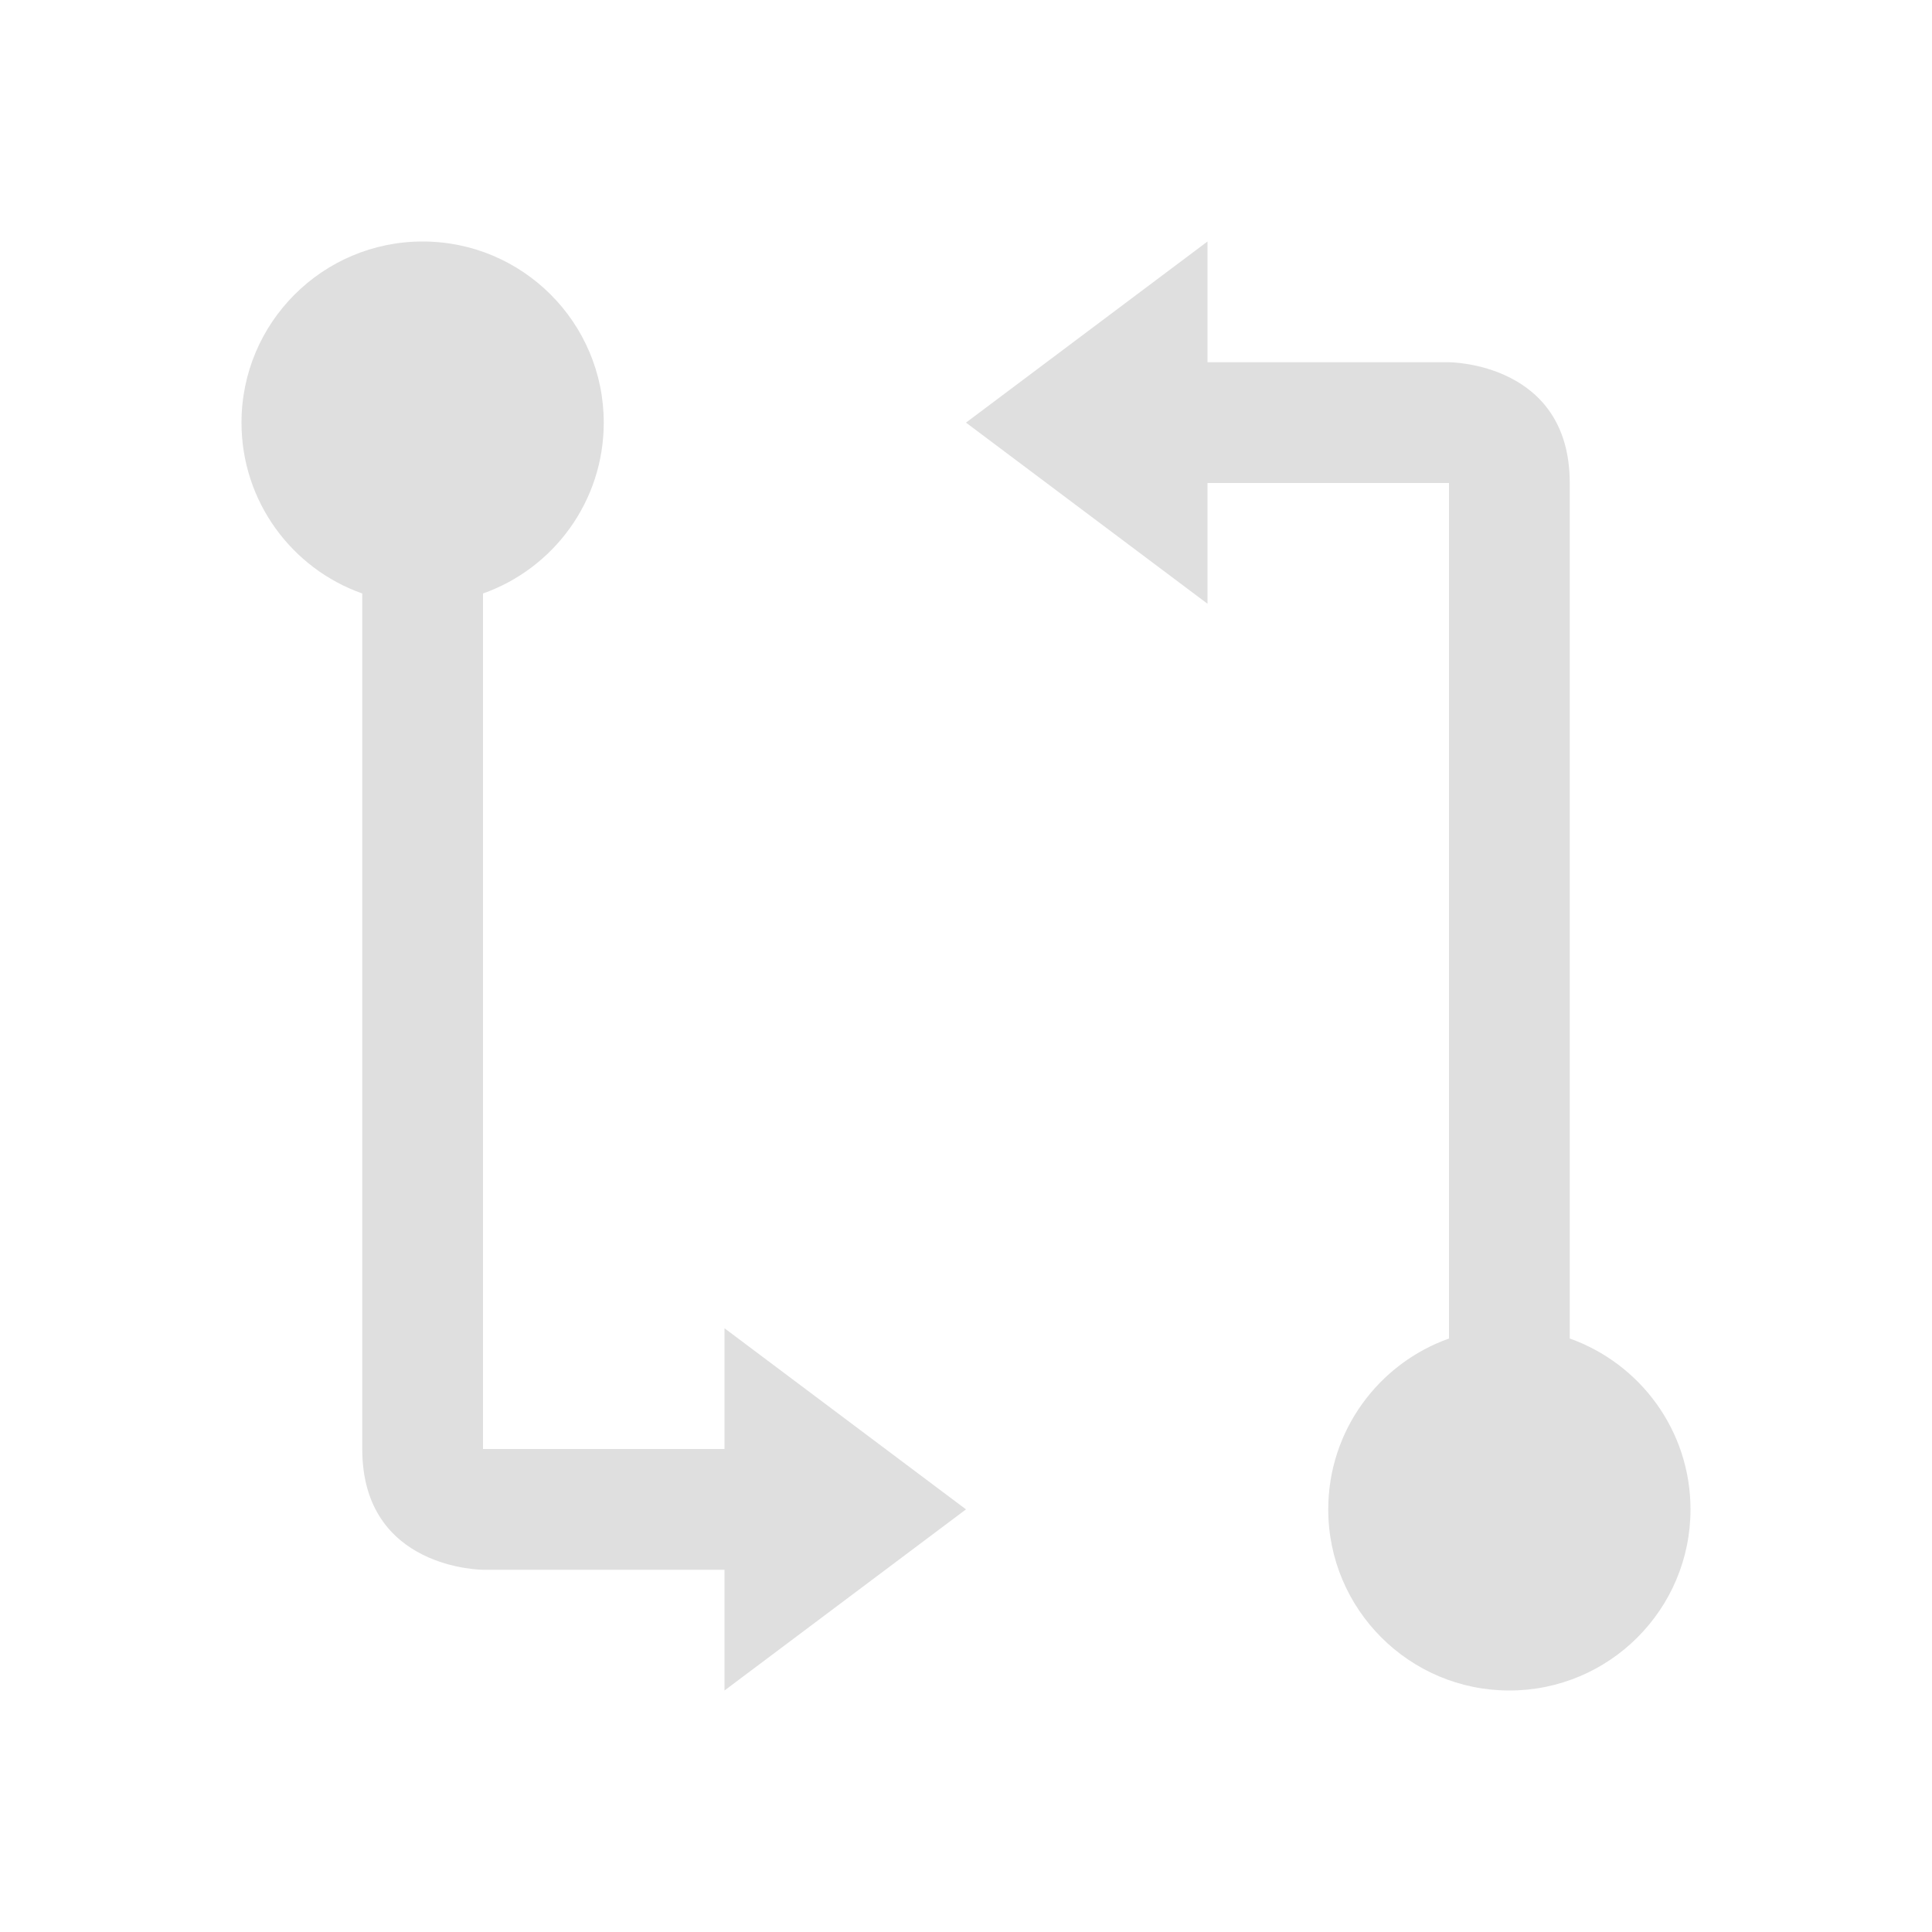
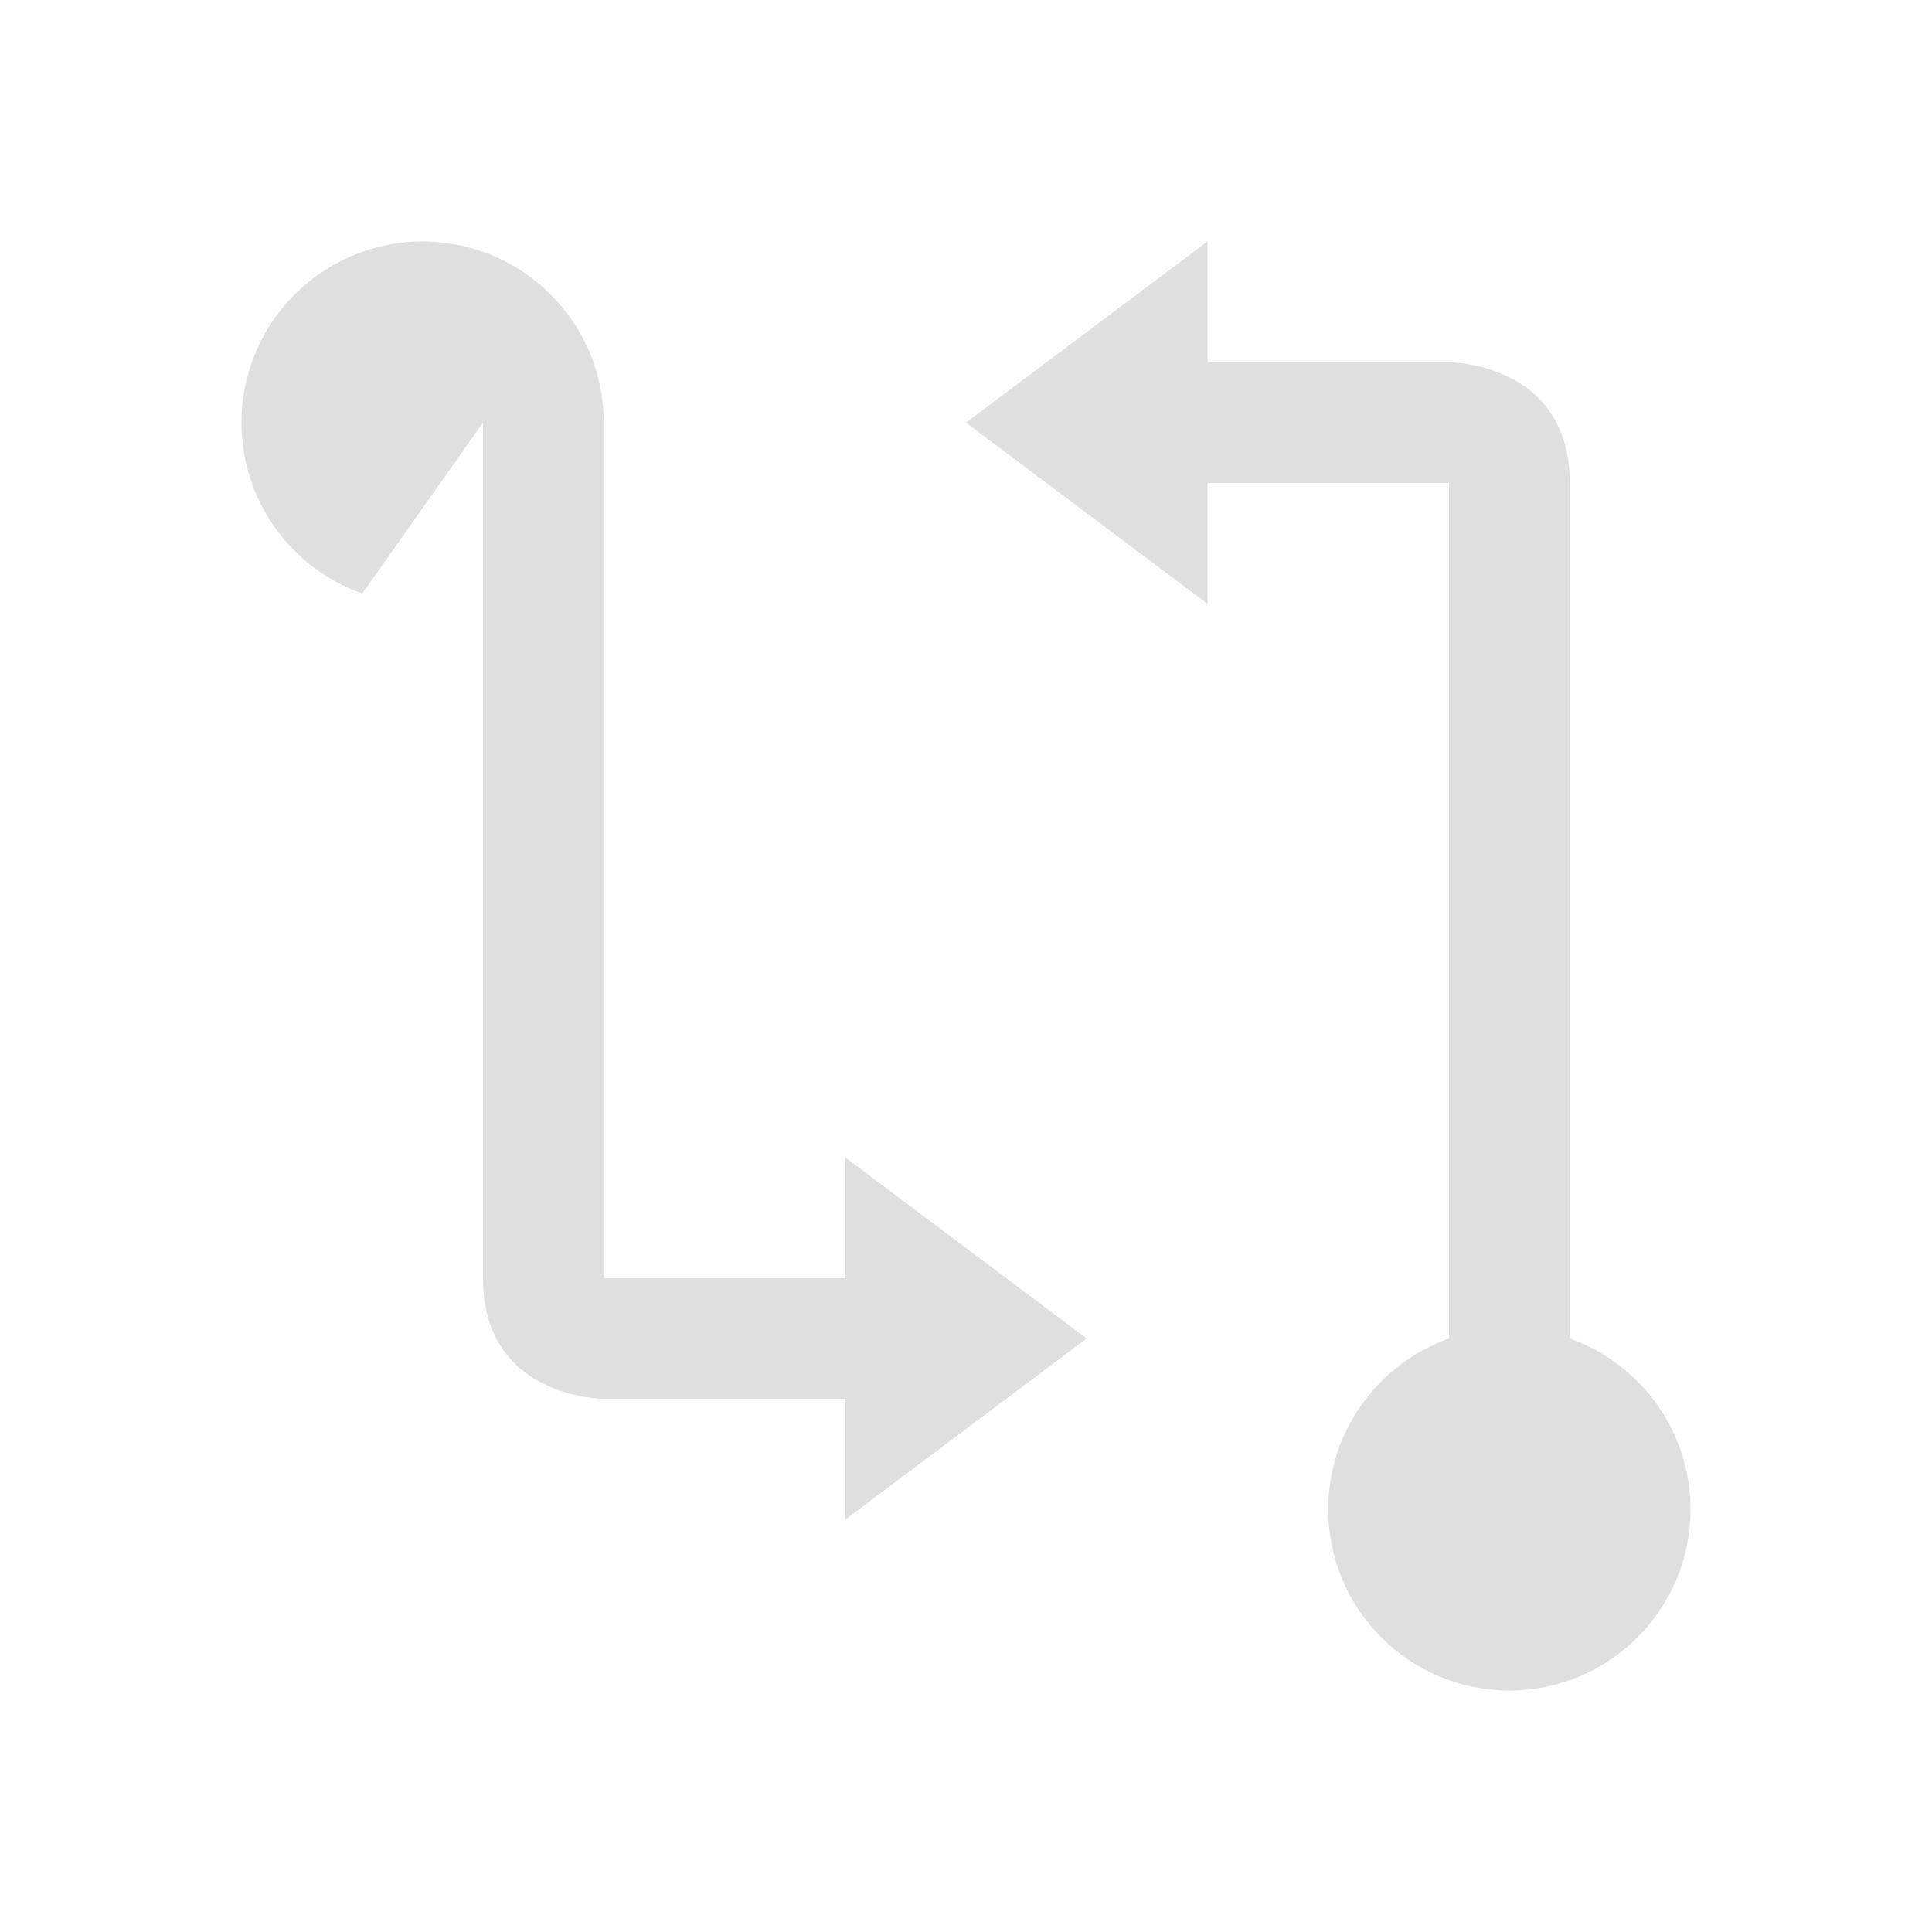
<svg xmlns="http://www.w3.org/2000/svg" style="fill-rule:evenodd;clip-rule:evenodd;stroke-linejoin:round;stroke-miterlimit:2" width="100%" height="100%" viewBox="0 0 16 16" xml:space="preserve">
  <defs>
    <style id="current-color-scheme" type="text/css">
   .ColorScheme-Text { color:#dfdfdf; } .ColorScheme-Highlight { color:#4285f4; } .ColorScheme-NeutralText { color:#ff9800; } .ColorScheme-PositiveText { color:#4caf50; } .ColorScheme-NegativeText { color:#f44336; }
  </style>
  </defs>
-   <path style="fill:currentColor;" class="ColorScheme-Text" d="M3,4.915c-0.583,-0.206 -1,-0.762 -1,-1.415c0,-0.828 0.672,-1.5 1.5,-1.5c0.828,0 1.5,0.672 1.5,1.5c0,0.653 -0.417,1.209 -1,1.415l0,7.085l2,0l0,-1l2,1.5l-2,1.5l0,-1l-2,0c0,0 -1,0 -1,-1l0,-7.085Zm9,6.17l0,-7.085l-2,-0l0,1l-2,-1.5l2,-1.5l0,1l2,-0c0,-0 1,-0 1,1l0,7.085c0.582,0.207 1,0.762 1,1.415c0,0.828 -0.672,1.5 -1.5,1.5c-0.828,0 -1.5,-0.672 -1.5,-1.5c0,-0.653 0.418,-1.208 1,-1.415Z" />
+   <path style="fill:currentColor;" class="ColorScheme-Text" d="M3,4.915c-0.583,-0.206 -1,-0.762 -1,-1.415c0,-0.828 0.672,-1.5 1.5,-1.5c0.828,0 1.5,0.672 1.5,1.5l0,7.085l2,0l0,-1l2,1.5l-2,1.5l0,-1l-2,0c0,0 -1,0 -1,-1l0,-7.085Zm9,6.17l0,-7.085l-2,-0l0,1l-2,-1.5l2,-1.5l0,1l2,-0c0,-0 1,-0 1,1l0,7.085c0.582,0.207 1,0.762 1,1.415c0,0.828 -0.672,1.5 -1.5,1.5c-0.828,0 -1.5,-0.672 -1.5,-1.5c0,-0.653 0.418,-1.208 1,-1.415Z" />
</svg>